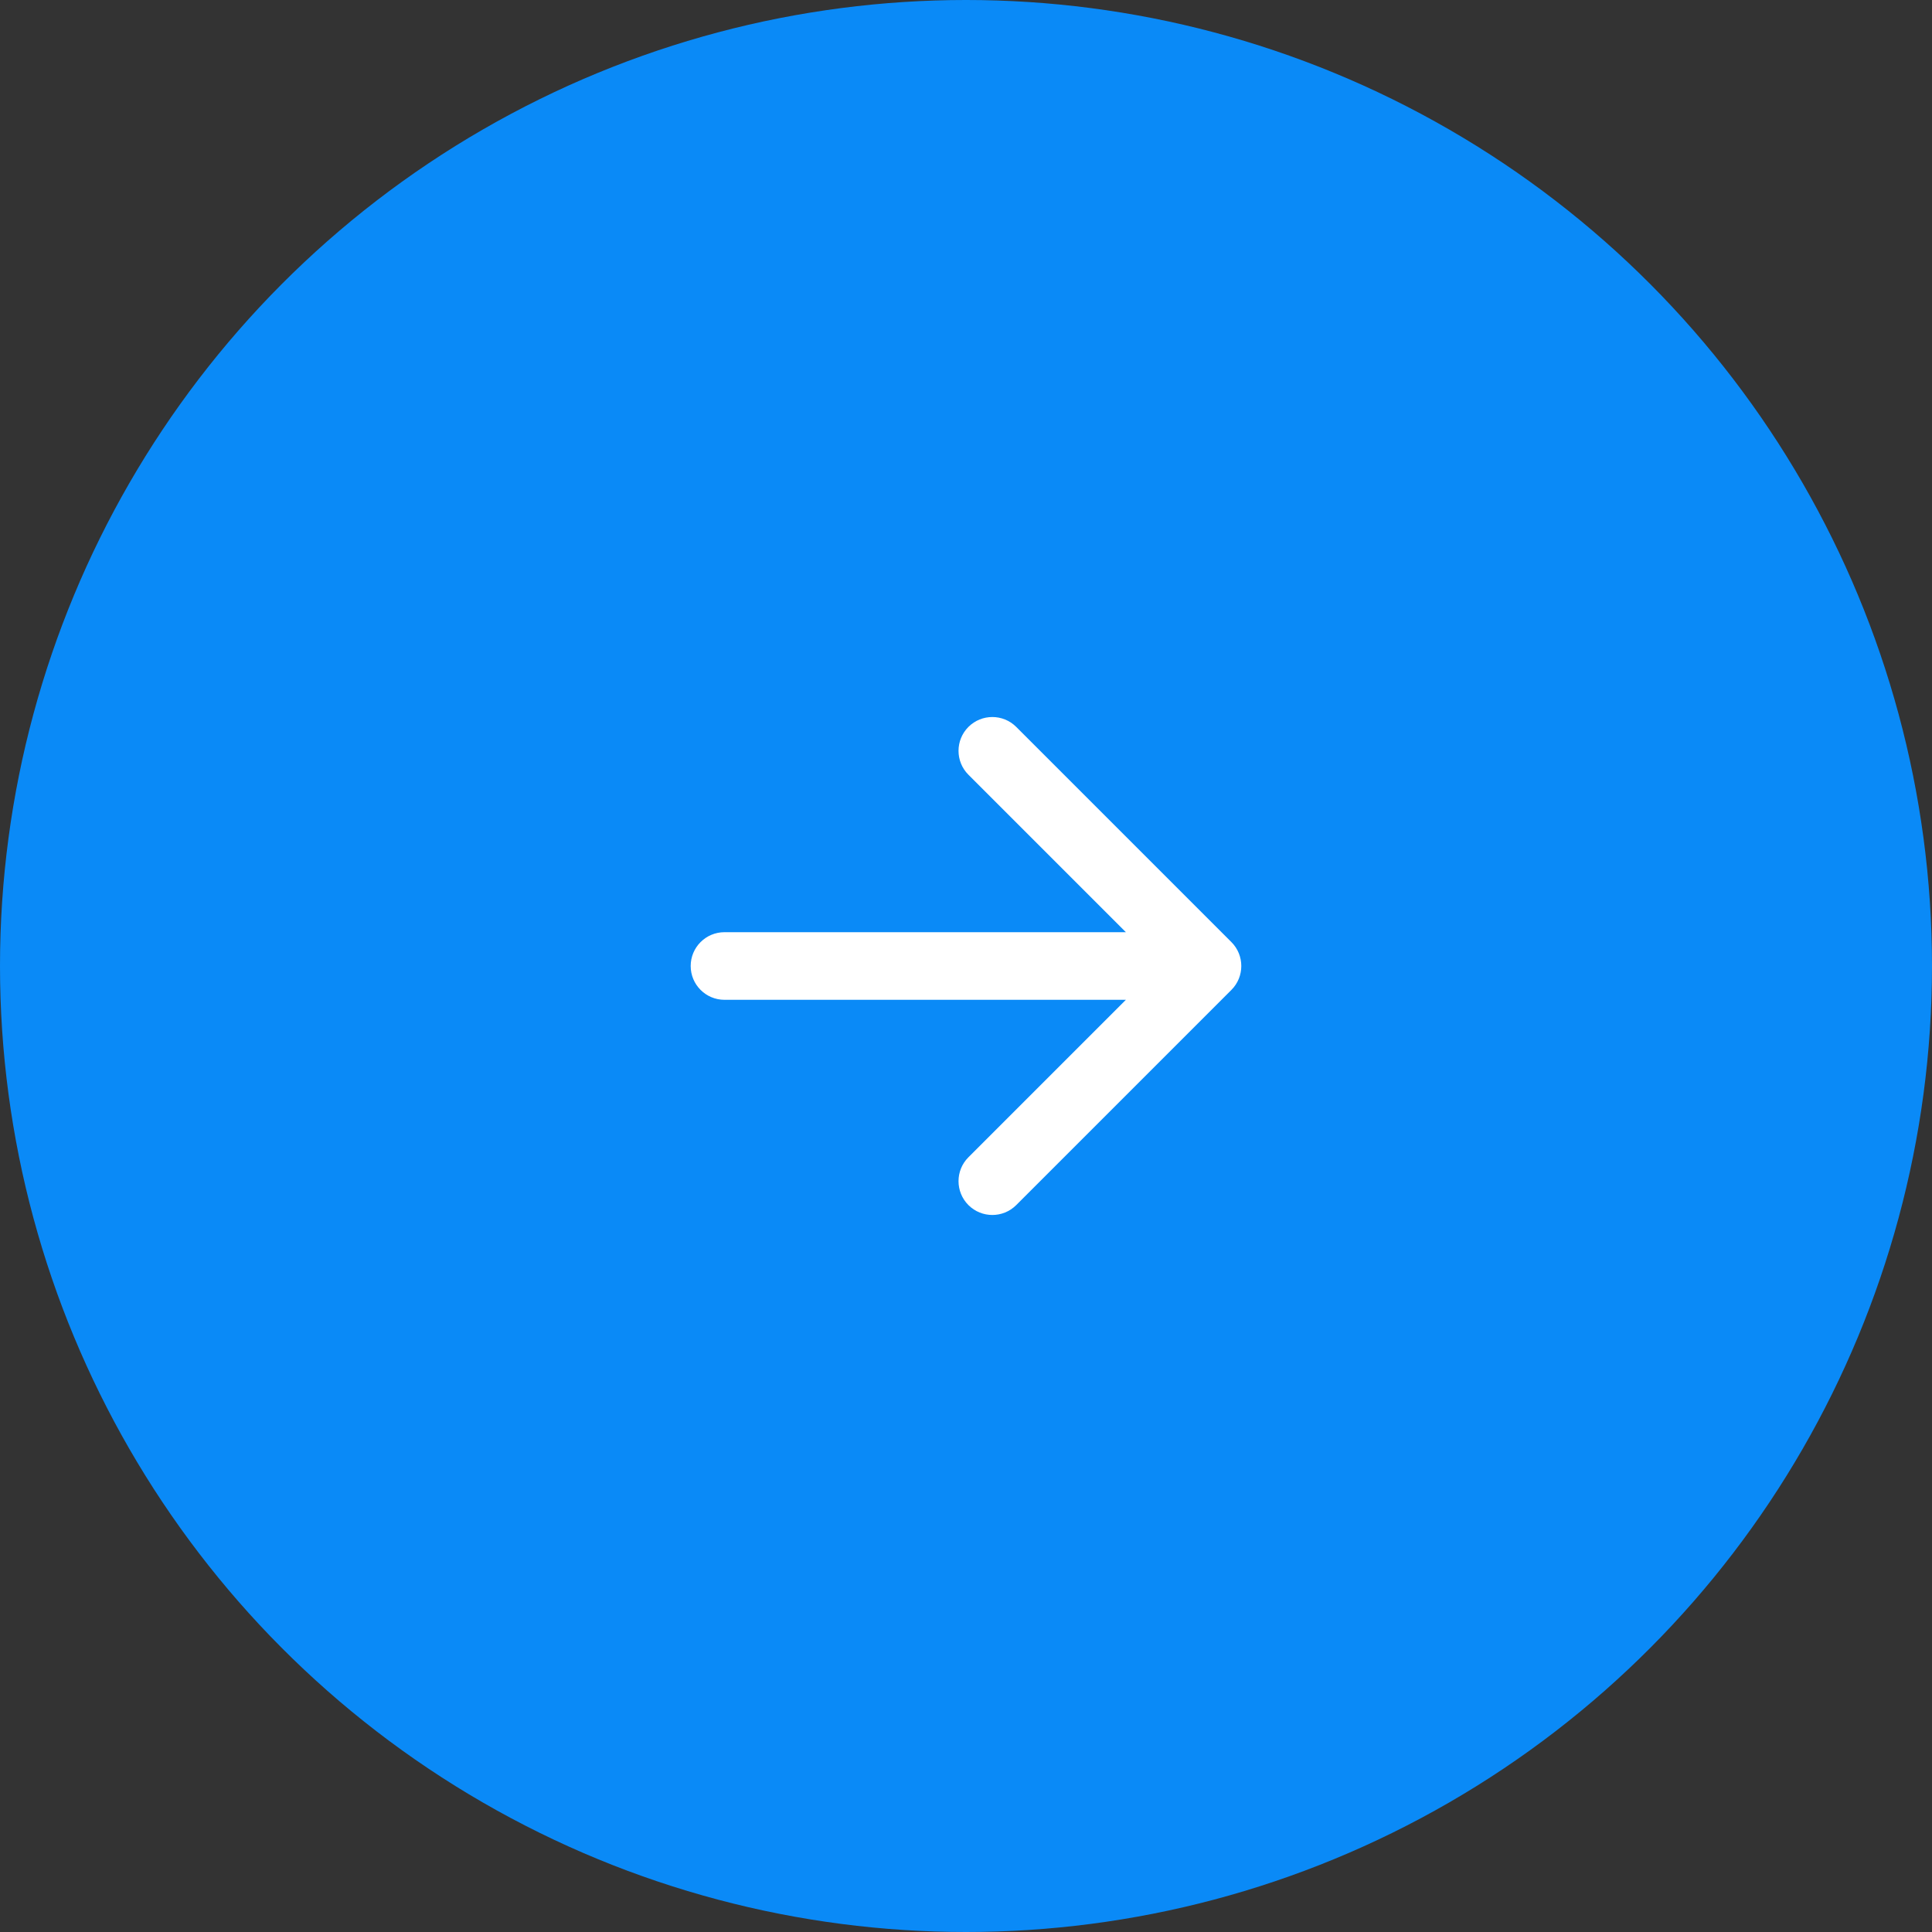
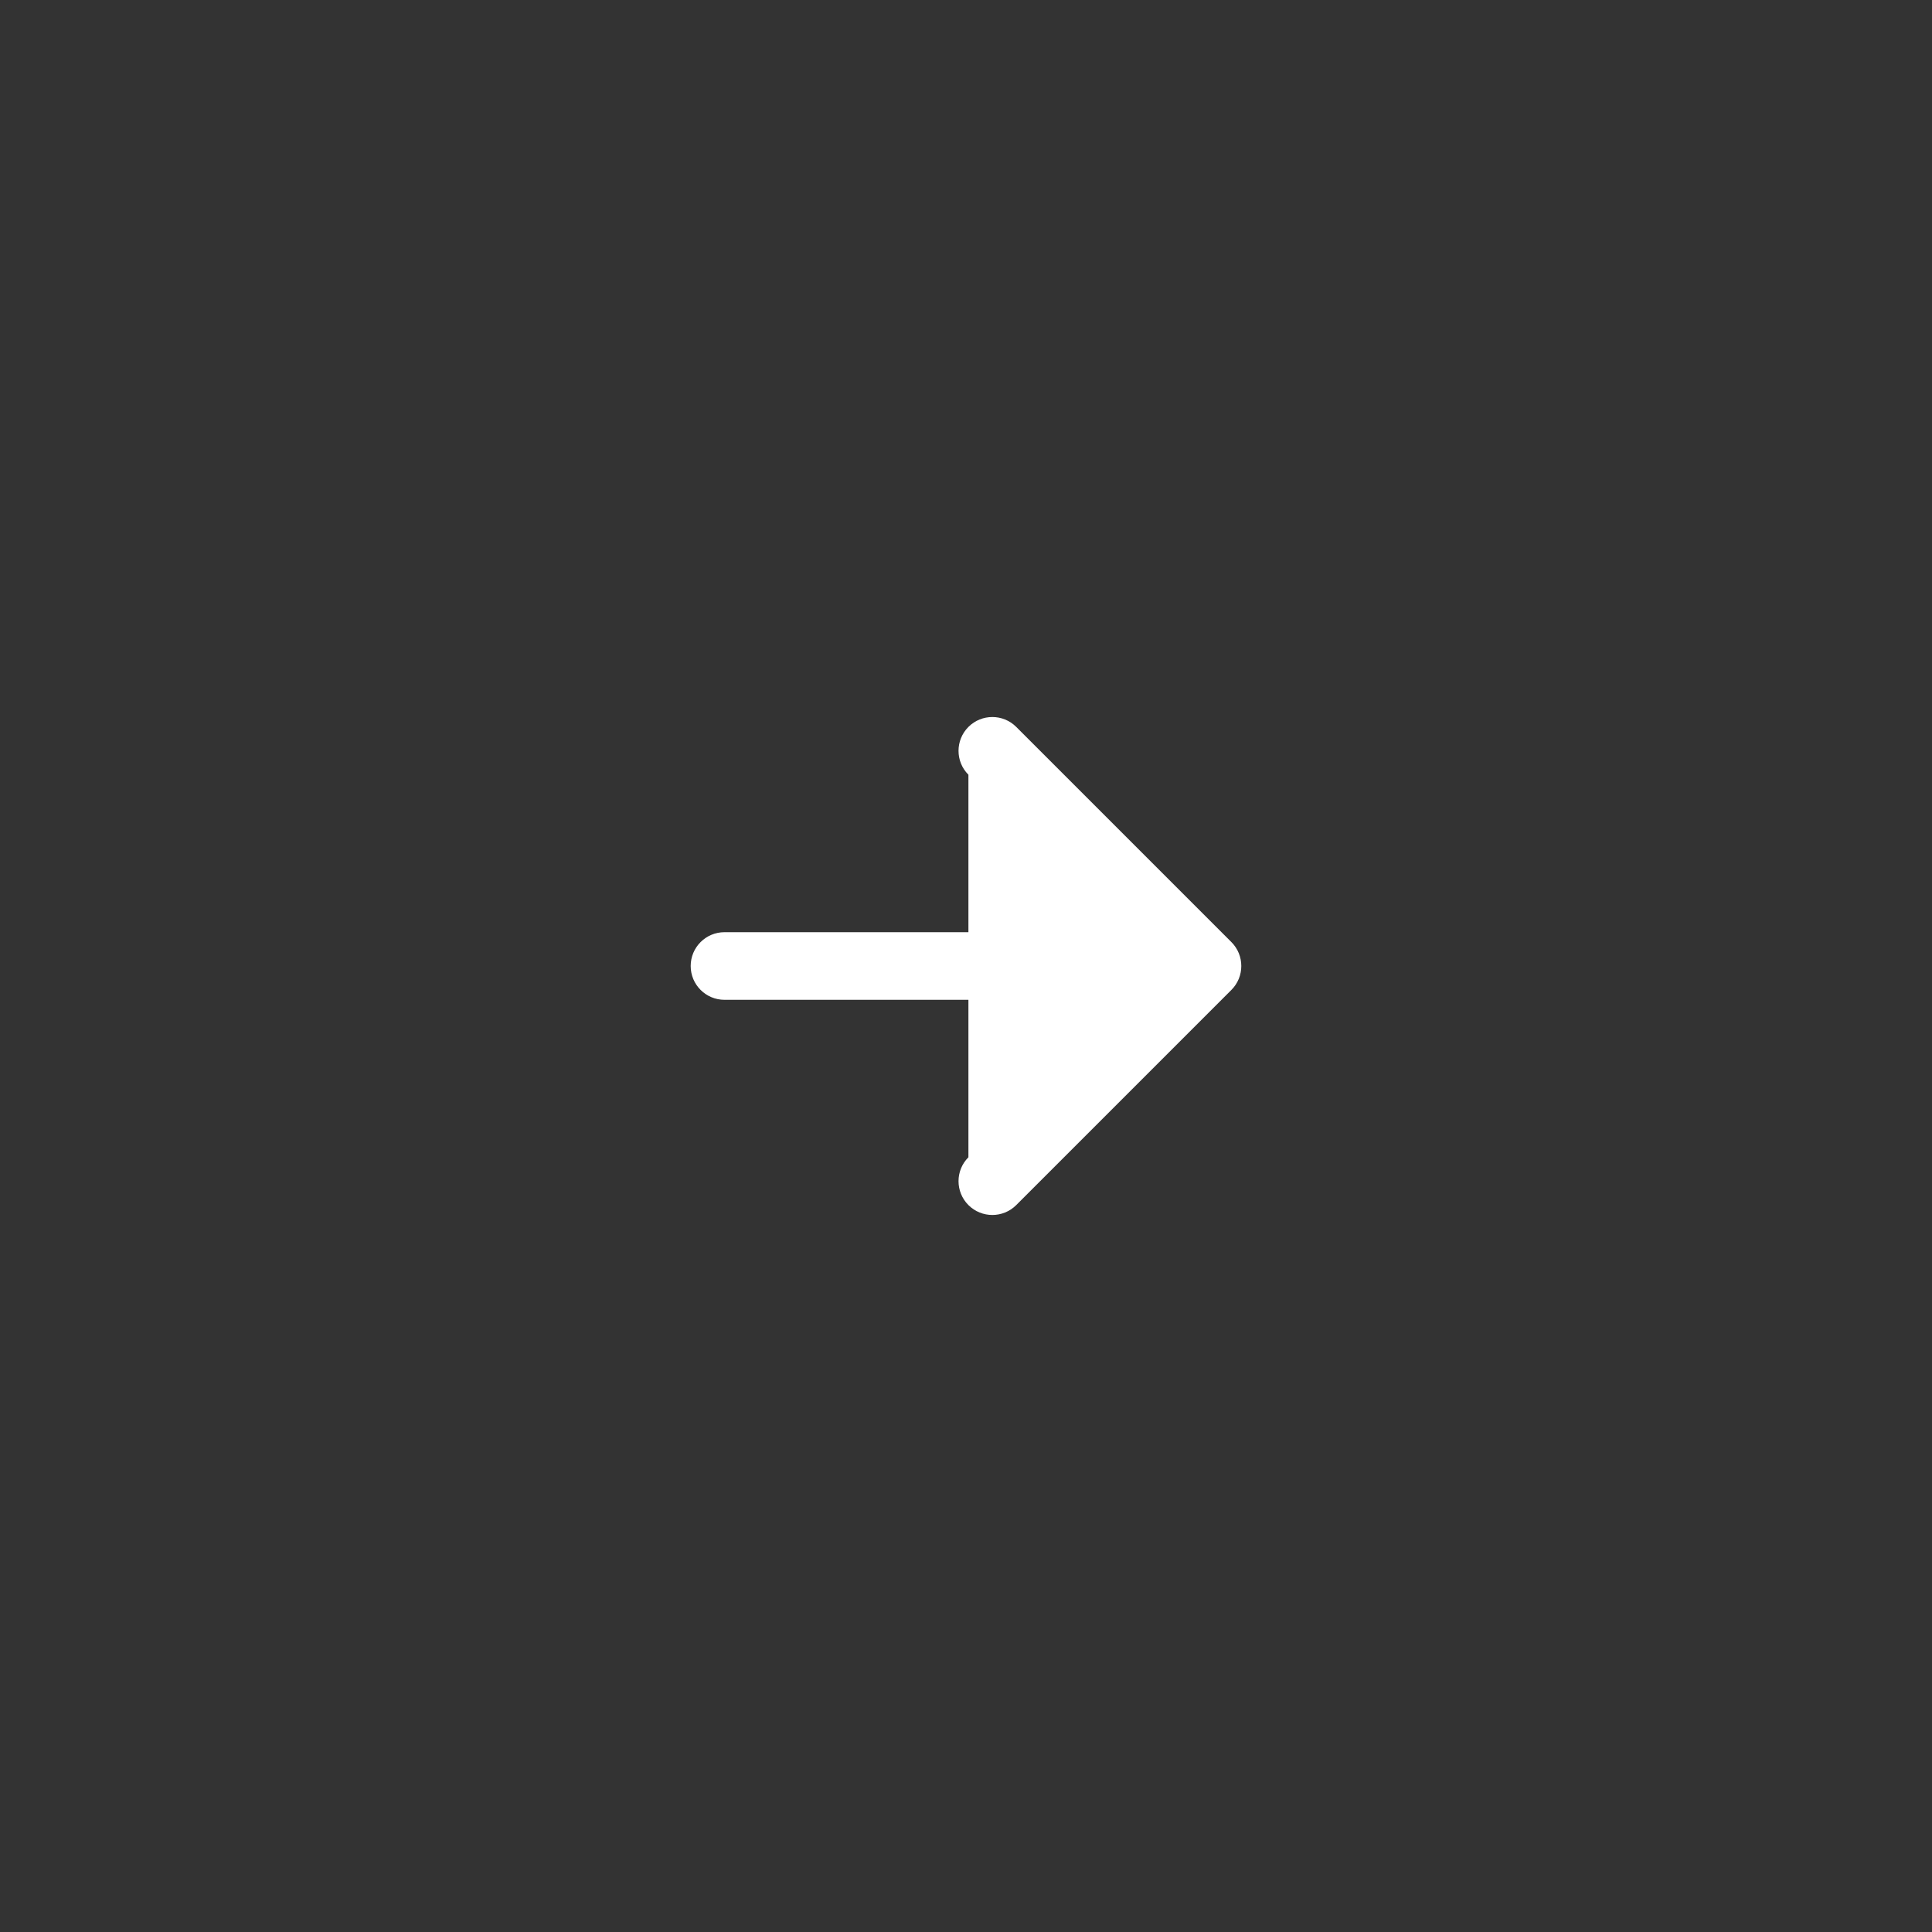
<svg xmlns="http://www.w3.org/2000/svg" width="40" height="40" viewBox="0 0 40 40" fill="none">
  <rect x="0" y="0" width="40" height="40" fill="#333333" stroke="none" />
-   <circle cx="20" cy="20" r="20" fill="#0A8AF7" />
-   <path d="M15 19.3C14.613 19.3 14.3 19.613 14.3 20C14.3 20.387 14.613 20.7 15 20.7V19.3ZM25.495 20.495C25.768 20.222 25.768 19.778 25.495 19.505L21.04 15.05C20.767 14.777 20.324 14.777 20.05 15.05C19.777 15.324 19.777 15.767 20.05 16.04L24.01 20L20.05 23.96C19.777 24.233 19.777 24.676 20.05 24.95C20.324 25.223 20.767 25.223 21.04 24.95L25.495 20.495ZM15 20.7H25V19.3H15V20.7Z" fill="white" />
+   <path d="M15 19.3C14.613 19.3 14.3 19.613 14.3 20C14.3 20.387 14.613 20.7 15 20.7V19.3ZM25.495 20.495C25.768 20.222 25.768 19.778 25.495 19.505L21.04 15.05C20.767 14.777 20.324 14.777 20.05 15.05C19.777 15.324 19.777 15.767 20.05 16.04L20.05 23.96C19.777 24.233 19.777 24.676 20.05 24.95C20.324 25.223 20.767 25.223 21.04 24.95L25.495 20.495ZM15 20.7H25V19.3H15V20.7Z" fill="white" />
</svg>